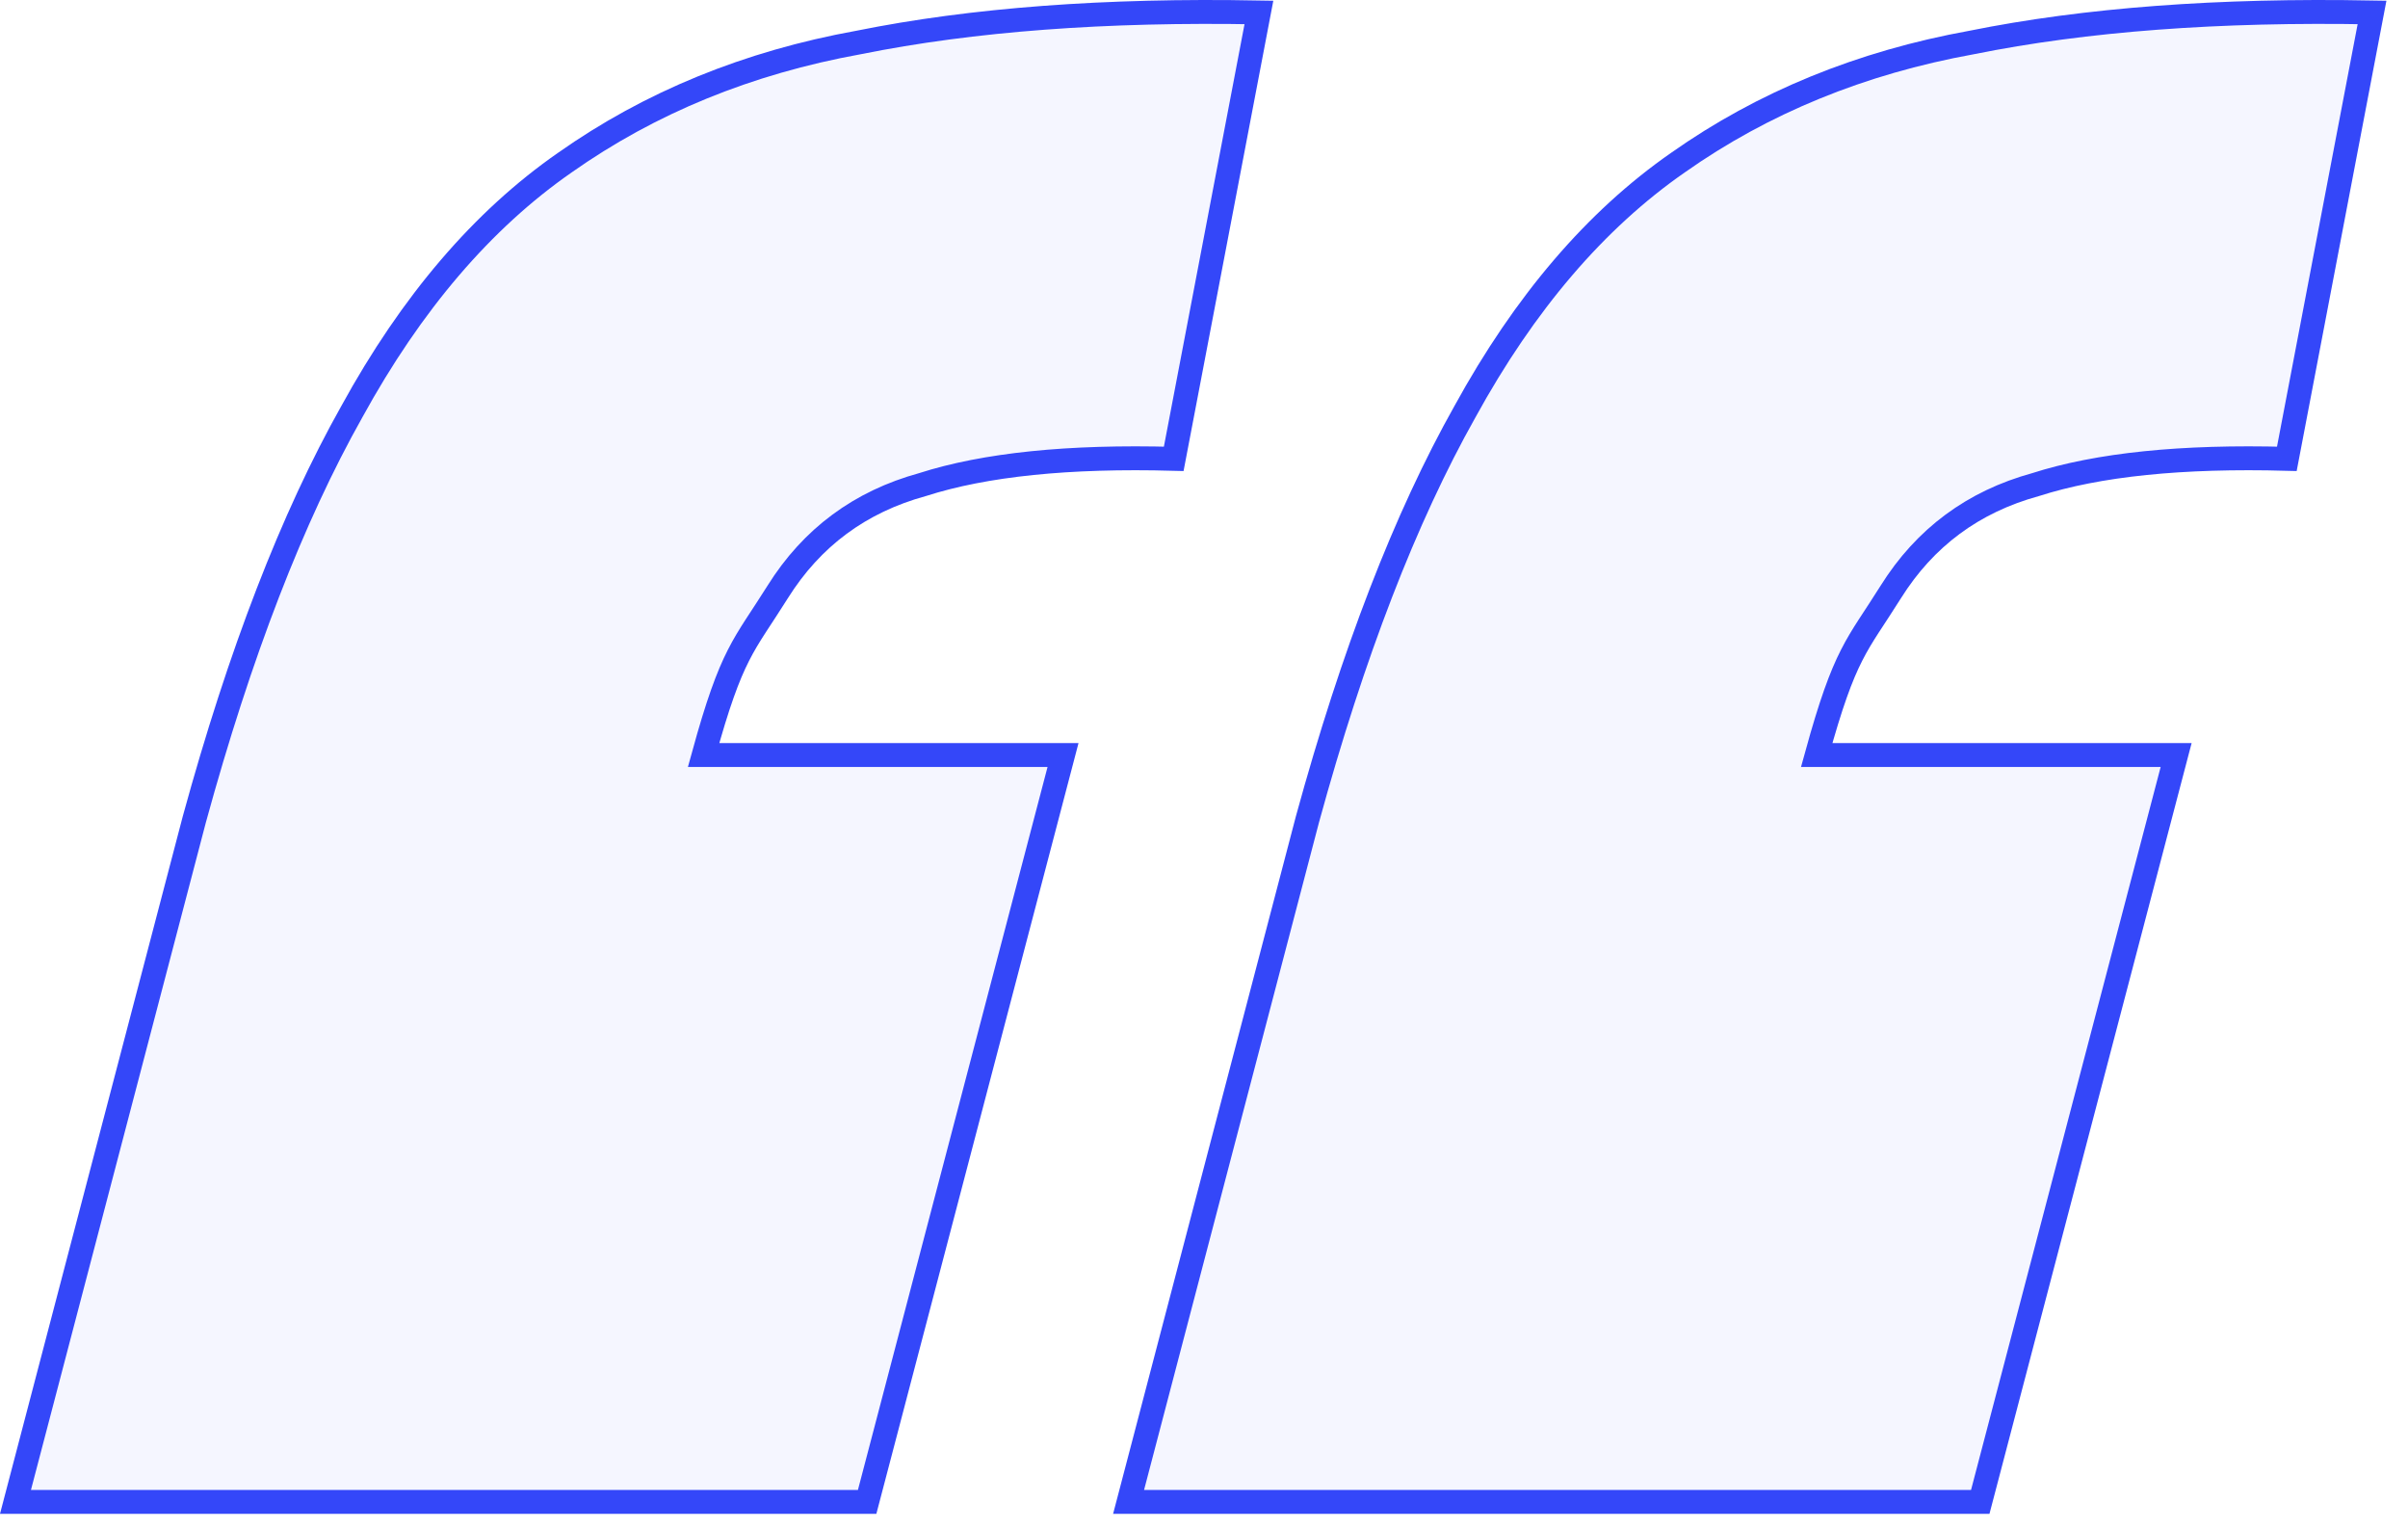
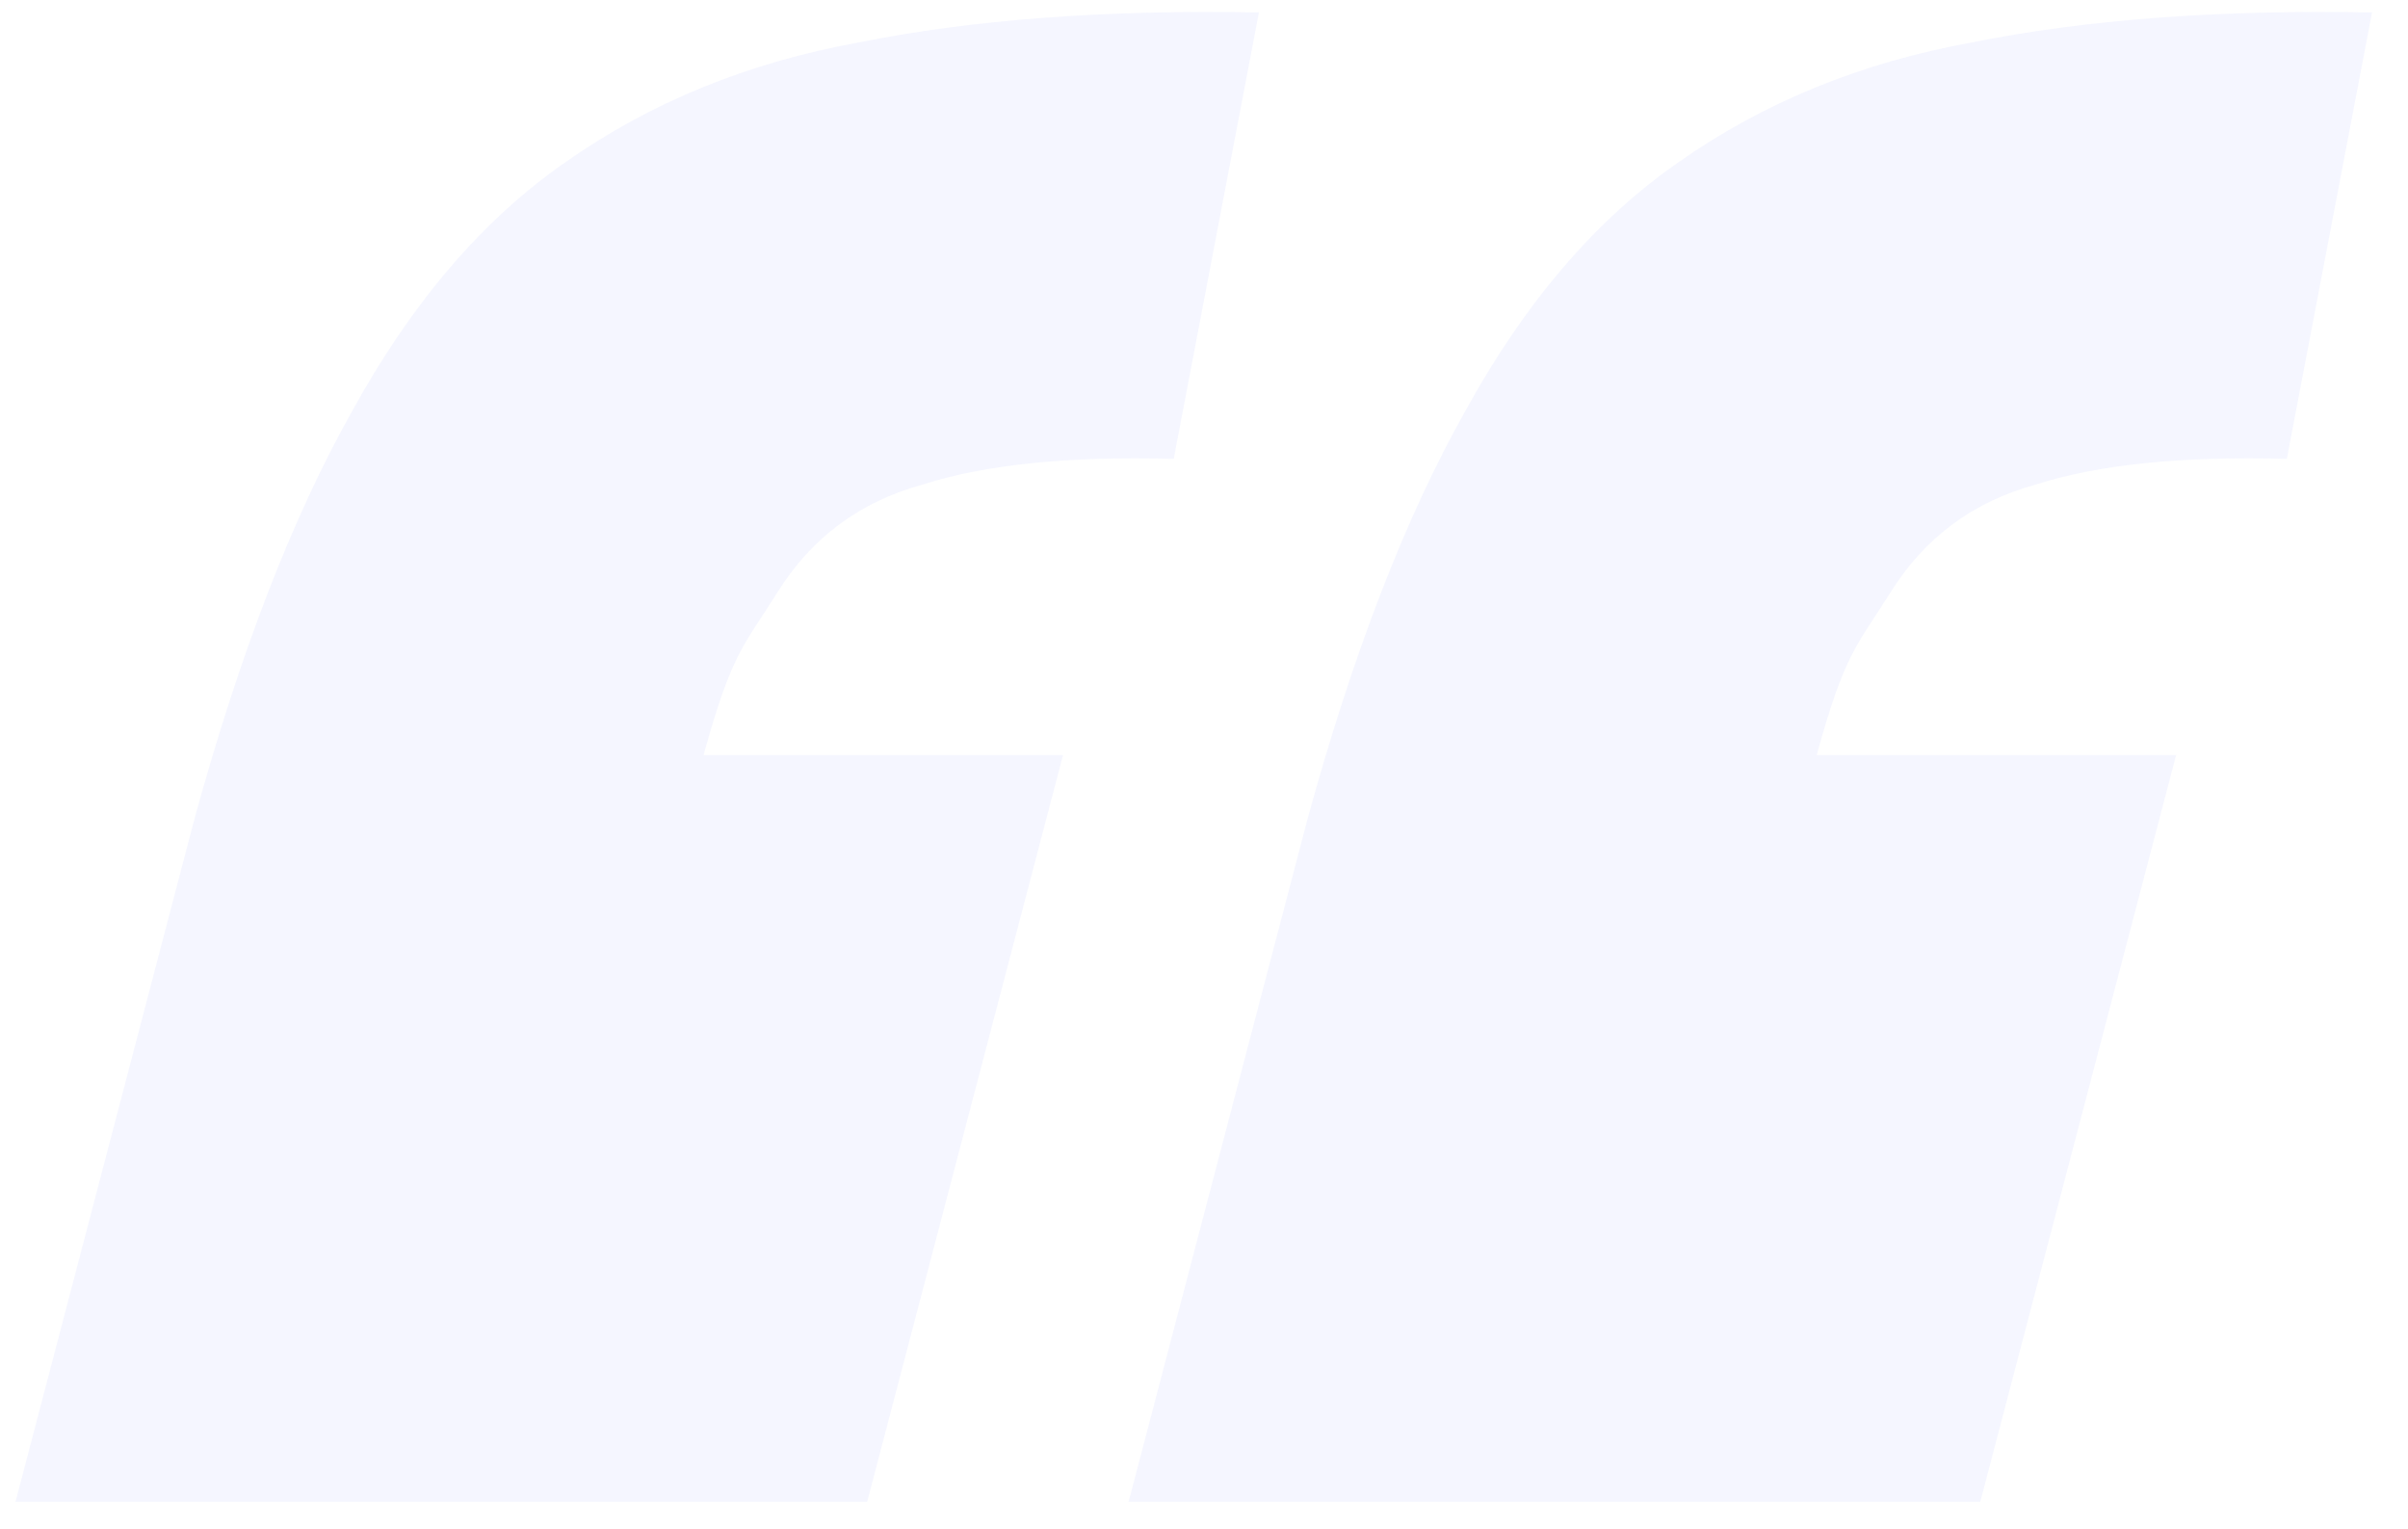
<svg xmlns="http://www.w3.org/2000/svg" width="63" height="40" viewBox="0 0 63 40" fill="none">
  <g filter="url(#filter0_i_2278_153)">
    <path d="M29.527 39.283L34.206 21.432C35.395 17.091 36.769 13.536 38.328 10.766C39.888 7.922 41.745 5.751 43.899 4.254C46.127 2.683 48.69 1.635 51.586 1.111C54.557 0.512 58.048 0.25 62.059 0.325L59.83 12.001C57.082 11.926 54.891 12.151 53.257 12.675C51.623 13.124 50.361 14.059 49.469 15.482C48.578 16.904 48.273 17.053 47.53 19.748L56.934 19.748L51.809 39.283H29.527Z" fill="#3447F9" fill-opacity="0.05" />
  </g>
-   <path d="M29.527 39.283L34.206 21.432C35.395 17.091 36.769 13.536 38.328 10.766C39.888 7.922 41.745 5.751 43.899 4.254C46.127 2.683 48.69 1.635 51.586 1.111C54.557 0.512 58.048 0.25 62.059 0.325L59.83 12.001C57.082 11.926 54.891 12.151 53.257 12.675C51.623 13.124 50.361 14.059 49.469 15.482C48.578 16.904 48.273 17.053 47.53 19.748L56.934 19.748L51.809 39.283H29.527Z" stroke="#3447F9" stroke-width="0.625" />
  <g filter="url(#filter1_i_2278_153)">
    <path d="M0.405 39.283L5.084 21.432C6.273 17.091 7.647 13.536 9.206 10.766C10.766 7.922 12.623 5.751 14.777 4.254C17.005 2.683 19.567 1.635 22.464 1.111C25.435 0.512 28.926 0.25 32.937 0.325L30.708 12.001C27.96 11.926 25.769 12.151 24.135 12.675C22.501 13.124 21.238 14.059 20.347 15.482C19.456 16.904 19.15 17.053 18.408 19.748L27.812 19.748L22.687 39.283H0.405Z" fill="#3447F9" fill-opacity="0.05" />
  </g>
-   <path d="M0.405 39.283L5.084 21.432C6.273 17.091 7.647 13.536 9.206 10.766C10.766 7.922 12.623 5.751 14.777 4.254C17.005 2.683 19.567 1.635 22.464 1.111C25.435 0.512 28.926 0.25 32.937 0.325L30.708 12.001C27.96 11.926 25.769 12.151 24.135 12.675C22.501 13.124 21.238 14.059 20.347 15.482C19.456 16.904 19.15 17.053 18.408 19.748L27.812 19.748L22.687 39.283H0.405Z" stroke="#3447F9" stroke-width="0.625" />
  <defs>
    <filter id="filter0_i_2278_153" x="29.122" y="0" width="33.313" height="39.596" filterUnits="userSpaceOnUse" color-interpolation-filters="sRGB">
      <feFlood flood-opacity="0" result="BackgroundImageFix" />
      <feBlend mode="normal" in="SourceGraphic" in2="BackgroundImageFix" result="shape" />
      <feColorMatrix in="SourceAlpha" type="matrix" values="0 0 0 0 0 0 0 0 0 0 0 0 0 0 0 0 0 0 127 0" result="hardAlpha" />
      <feOffset />
      <feGaussianBlur stdDeviation="4.688" />
      <feComposite in2="hardAlpha" operator="arithmetic" k2="-1" k3="1" />
      <feColorMatrix type="matrix" values="0 0 0 0 0.204 0 0 0 0 0.278 0 0 0 0 0.976 0 0 0 0.6 0" />
      <feBlend mode="normal" in2="shape" result="effect1_innerShadow_2278_153" />
    </filter>
    <filter id="filter1_i_2278_153" x="0" y="0" width="33.313" height="39.596" filterUnits="userSpaceOnUse" color-interpolation-filters="sRGB">
      <feFlood flood-opacity="0" result="BackgroundImageFix" />
      <feBlend mode="normal" in="SourceGraphic" in2="BackgroundImageFix" result="shape" />
      <feColorMatrix in="SourceAlpha" type="matrix" values="0 0 0 0 0 0 0 0 0 0 0 0 0 0 0 0 0 0 127 0" result="hardAlpha" />
      <feOffset />
      <feGaussianBlur stdDeviation="4.688" />
      <feComposite in2="hardAlpha" operator="arithmetic" k2="-1" k3="1" />
      <feColorMatrix type="matrix" values="0 0 0 0 0.204 0 0 0 0 0.278 0 0 0 0 0.976 0 0 0 0.6 0" />
      <feBlend mode="normal" in2="shape" result="effect1_innerShadow_2278_153" />
    </filter>
  </defs>
</svg>